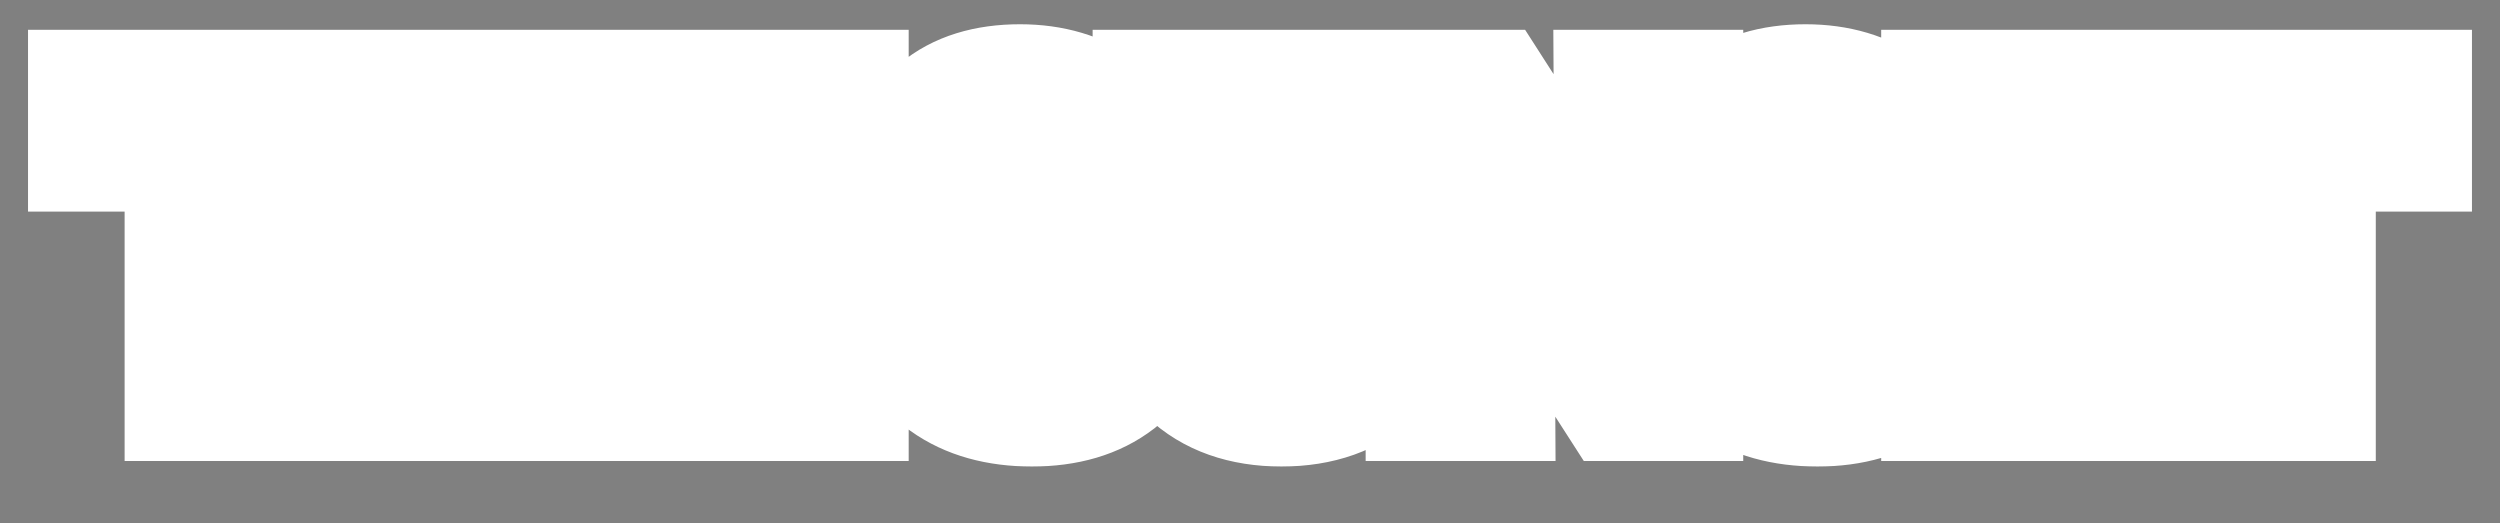
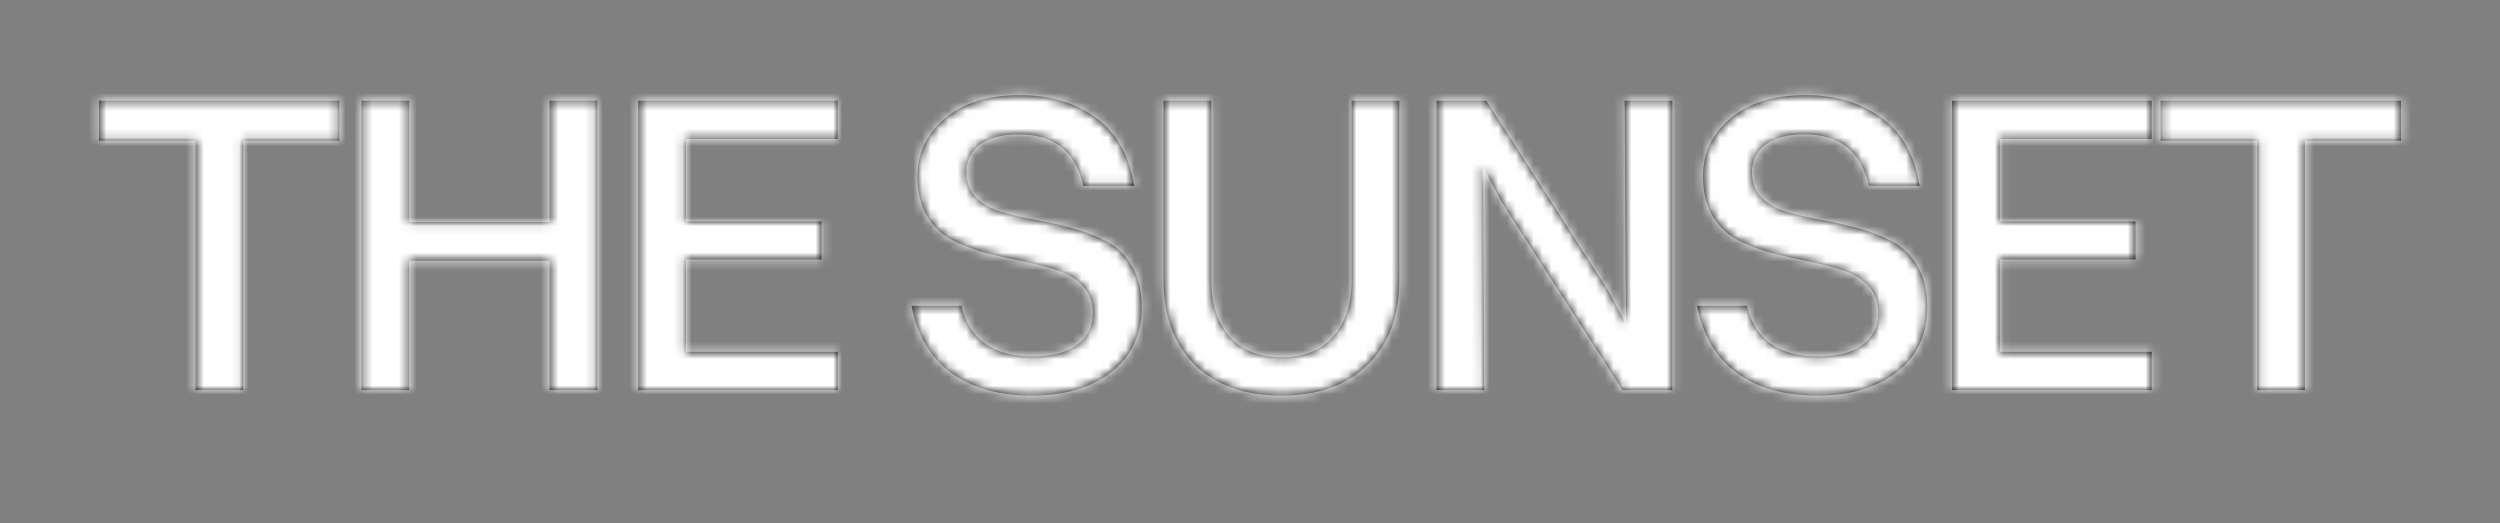
<svg xmlns="http://www.w3.org/2000/svg" width="282" height="59" viewBox="0 0 282 59" fill="none">
  <rect x="0" y="0" width="282" height="59" fill="#808080" stroke="none" />
  <mask id="path-1-outside-1_565_8642" maskUnits="userSpaceOnUse" x="2.5" y="2" width="277" height="51" fill="black">
-     <rect fill="white" x="2.5" y="2" width="277" height="51" />
    <path d="M22.057 44V15.872H11.161V11.36H38.281V15.872H27.433V44H22.057ZM40.779 44V11.36H46.155V25.04H61.995V11.36H67.371V44H61.995V29.408H46.155V44H40.779ZM71.988 44V11.36H94.5V15.68H77.364V24.992H92.676V29.264H77.364V39.68H94.5V44H71.988ZM109.01 19.424C109.01 20.576 109.362 21.52 110.066 22.256C110.802 22.992 111.746 23.536 112.898 23.888C114.082 24.24 115.378 24.544 116.786 24.8C118.194 25.056 119.602 25.376 121.01 25.76C122.418 26.144 123.698 26.64 124.85 27.248C126.034 27.856 126.978 28.784 127.682 30.032C128.418 31.28 128.786 32.8 128.786 34.592C128.786 37.728 127.634 40.192 125.33 41.984C123.058 43.744 120.082 44.624 116.402 44.624C112.722 44.624 109.698 43.776 107.33 42.08C104.994 40.384 103.49 37.856 102.818 34.496H108.434C109.362 38.304 112.034 40.208 116.45 40.208C118.626 40.208 120.306 39.776 121.49 38.912C122.674 38.016 123.266 36.816 123.266 35.312C123.266 34.064 122.898 33.056 122.162 32.288C121.458 31.488 120.514 30.896 119.33 30.512C118.178 30.128 116.898 29.792 115.49 29.504C114.082 29.216 112.674 28.896 111.266 28.544C109.858 28.16 108.562 27.664 107.378 27.056C106.226 26.448 105.282 25.536 104.546 24.32C103.842 23.104 103.49 21.616 103.49 19.856C103.49 17.296 104.514 15.136 106.562 13.376C108.642 11.616 111.474 10.736 115.058 10.736C118.45 10.736 121.298 11.584 123.602 13.28C125.938 14.976 127.378 17.536 127.922 20.96H122.21C121.346 17.088 118.914 15.152 114.914 15.152C113.058 15.152 111.602 15.536 110.546 16.304C109.522 17.072 109.01 18.112 109.01 19.424ZM157.841 31.568C157.841 35.632 156.641 38.832 154.241 41.168C151.873 43.472 148.641 44.624 144.545 44.624C140.449 44.624 137.201 43.472 134.801 41.168C132.433 38.832 131.249 35.632 131.249 31.568V11.36H136.625V31.568C136.625 34.288 137.329 36.432 138.737 38C140.145 39.536 142.081 40.304 144.545 40.304C147.041 40.304 148.977 39.536 150.353 38C151.761 36.432 152.465 34.288 152.465 31.568V11.36H157.841V31.568ZM162.045 44V11.36H167.661L181.341 32.672L183.405 36.512L183.261 11.36H188.637V44H183.021L169.389 22.784L167.277 18.8L167.421 44H162.045ZM197.622 19.424C197.622 20.576 197.974 21.52 198.678 22.256C199.414 22.992 200.358 23.536 201.51 23.888C202.694 24.24 203.99 24.544 205.398 24.8C206.806 25.056 208.214 25.376 209.622 25.76C211.03 26.144 212.31 26.64 213.462 27.248C214.646 27.856 215.59 28.784 216.294 30.032C217.03 31.28 217.398 32.8 217.398 34.592C217.398 37.728 216.246 40.192 213.942 41.984C211.67 43.744 208.694 44.624 205.014 44.624C201.334 44.624 198.31 43.776 195.942 42.08C193.606 40.384 192.102 37.856 191.43 34.496H197.046C197.974 38.304 200.646 40.208 205.062 40.208C207.238 40.208 208.918 39.776 210.102 38.912C211.286 38.016 211.878 36.816 211.878 35.312C211.878 34.064 211.51 33.056 210.774 32.288C210.07 31.488 209.126 30.896 207.942 30.512C206.79 30.128 205.51 29.792 204.102 29.504C202.694 29.216 201.286 28.896 199.878 28.544C198.47 28.16 197.174 27.664 195.99 27.056C194.838 26.448 193.894 25.536 193.158 24.32C192.454 23.104 192.102 21.616 192.102 19.856C192.102 17.296 193.126 15.136 195.174 13.376C197.254 11.616 200.086 10.736 203.67 10.736C207.062 10.736 209.91 11.584 212.214 13.28C214.55 14.976 215.99 17.536 216.534 20.96H210.822C209.958 17.088 207.526 15.152 203.526 15.152C201.67 15.152 200.214 15.536 199.158 16.304C198.134 17.072 197.622 18.112 197.622 19.424ZM220.198 44V11.36H242.71V15.68H225.574V24.992H240.886V29.264H225.574V39.68H242.71V44H220.198ZM254.613 44V15.872H243.717V11.36H270.837V15.872H259.989V44H254.613Z" />
  </mask>
  <path d="M22.057 44V15.872H11.161V11.36H38.281V15.872H27.433V44H22.057ZM40.779 44V11.36H46.155V25.04H61.995V11.36H67.371V44H61.995V29.408H46.155V44H40.779ZM71.988 44V11.36H94.5V15.68H77.364V24.992H92.676V29.264H77.364V39.68H94.5V44H71.988ZM109.01 19.424C109.01 20.576 109.362 21.52 110.066 22.256C110.802 22.992 111.746 23.536 112.898 23.888C114.082 24.24 115.378 24.544 116.786 24.8C118.194 25.056 119.602 25.376 121.01 25.76C122.418 26.144 123.698 26.64 124.85 27.248C126.034 27.856 126.978 28.784 127.682 30.032C128.418 31.28 128.786 32.8 128.786 34.592C128.786 37.728 127.634 40.192 125.33 41.984C123.058 43.744 120.082 44.624 116.402 44.624C112.722 44.624 109.698 43.776 107.33 42.08C104.994 40.384 103.49 37.856 102.818 34.496H108.434C109.362 38.304 112.034 40.208 116.45 40.208C118.626 40.208 120.306 39.776 121.49 38.912C122.674 38.016 123.266 36.816 123.266 35.312C123.266 34.064 122.898 33.056 122.162 32.288C121.458 31.488 120.514 30.896 119.33 30.512C118.178 30.128 116.898 29.792 115.49 29.504C114.082 29.216 112.674 28.896 111.266 28.544C109.858 28.16 108.562 27.664 107.378 27.056C106.226 26.448 105.282 25.536 104.546 24.32C103.842 23.104 103.49 21.616 103.49 19.856C103.49 17.296 104.514 15.136 106.562 13.376C108.642 11.616 111.474 10.736 115.058 10.736C118.45 10.736 121.298 11.584 123.602 13.28C125.938 14.976 127.378 17.536 127.922 20.96H122.21C121.346 17.088 118.914 15.152 114.914 15.152C113.058 15.152 111.602 15.536 110.546 16.304C109.522 17.072 109.01 18.112 109.01 19.424ZM157.841 31.568C157.841 35.632 156.641 38.832 154.241 41.168C151.873 43.472 148.641 44.624 144.545 44.624C140.449 44.624 137.201 43.472 134.801 41.168C132.433 38.832 131.249 35.632 131.249 31.568V11.36H136.625V31.568C136.625 34.288 137.329 36.432 138.737 38C140.145 39.536 142.081 40.304 144.545 40.304C147.041 40.304 148.977 39.536 150.353 38C151.761 36.432 152.465 34.288 152.465 31.568V11.36H157.841V31.568ZM162.045 44V11.36H167.661L181.341 32.672L183.405 36.512L183.261 11.36H188.637V44H183.021L169.389 22.784L167.277 18.8L167.421 44H162.045ZM197.622 19.424C197.622 20.576 197.974 21.52 198.678 22.256C199.414 22.992 200.358 23.536 201.51 23.888C202.694 24.24 203.99 24.544 205.398 24.8C206.806 25.056 208.214 25.376 209.622 25.76C211.03 26.144 212.31 26.64 213.462 27.248C214.646 27.856 215.59 28.784 216.294 30.032C217.03 31.28 217.398 32.8 217.398 34.592C217.398 37.728 216.246 40.192 213.942 41.984C211.67 43.744 208.694 44.624 205.014 44.624C201.334 44.624 198.31 43.776 195.942 42.08C193.606 40.384 192.102 37.856 191.43 34.496H197.046C197.974 38.304 200.646 40.208 205.062 40.208C207.238 40.208 208.918 39.776 210.102 38.912C211.286 38.016 211.878 36.816 211.878 35.312C211.878 34.064 211.51 33.056 210.774 32.288C210.07 31.488 209.126 30.896 207.942 30.512C206.79 30.128 205.51 29.792 204.102 29.504C202.694 29.216 201.286 28.896 199.878 28.544C198.47 28.16 197.174 27.664 195.99 27.056C194.838 26.448 193.894 25.536 193.158 24.32C192.454 23.104 192.102 21.616 192.102 19.856C192.102 17.296 193.126 15.136 195.174 13.376C197.254 11.616 200.086 10.736 203.67 10.736C207.062 10.736 209.91 11.584 212.214 13.28C214.55 14.976 215.99 17.536 216.534 20.96H210.822C209.958 17.088 207.526 15.152 203.526 15.152C201.67 15.152 200.214 15.536 199.158 16.304C198.134 17.072 197.622 18.112 197.622 19.424ZM220.198 44V11.36H242.71V15.68H225.574V24.992H240.886V29.264H225.574V39.68H242.71V44H220.198ZM254.613 44V15.872H243.717V11.36H270.837V15.872H259.989V44H254.613Z" fill="black" />
  <path d="M22.057 44H14.057V52H22.057V44ZM22.057 15.872H30.057V7.872H22.057V15.872ZM11.161 15.872H3.161V23.872H11.161V15.872ZM11.161 11.36V3.36H3.161V11.36H11.161ZM38.281 11.36H46.281V3.36H38.281V11.36ZM38.281 15.872V23.872H46.281V15.872H38.281ZM27.433 15.872V7.872H19.433V15.872H27.433ZM27.433 44V52H35.433V44H27.433ZM22.057 44H30.057V15.872H22.057H14.057V44H22.057ZM22.057 15.872V7.872H11.161V15.872V23.872H22.057V15.872ZM11.161 15.872H19.161V11.36H11.161H3.161V15.872H11.161ZM11.161 11.36V19.36H38.281V11.36V3.36H11.161V11.36ZM38.281 11.36H30.281V15.872H38.281H46.281V11.36H38.281ZM38.281 15.872V7.872H27.433V15.872V23.872H38.281V15.872ZM27.433 15.872H19.433V44H27.433H35.433V15.872H27.433ZM27.433 44V36H22.057V44V52H27.433V44ZM40.779 44H32.779V52H40.779V44ZM40.779 11.36V3.36H32.779V11.36H40.779ZM46.155 11.36H54.155V3.36H46.155V11.36ZM46.155 25.04H38.155V33.04H46.155V25.04ZM61.995 25.04V33.04H69.995V25.04H61.995ZM61.995 11.36V3.36H53.995V11.36H61.995ZM67.371 11.36H75.371V3.36H67.371V11.36ZM67.371 44V52H75.371V44H67.371ZM61.995 44H53.995V52H61.995V44ZM61.995 29.408H69.995V21.408H61.995V29.408ZM46.155 29.408V21.408H38.155V29.408H46.155ZM46.155 44V52H54.155V44H46.155ZM40.779 44H48.779V11.36H40.779H32.779V44H40.779ZM40.779 11.36V19.36H46.155V11.36V3.36H40.779V11.36ZM46.155 11.36H38.155V25.04H46.155H54.155V11.36H46.155ZM46.155 25.04V33.04H61.995V25.04V17.04H46.155V25.04ZM61.995 25.04H69.995V11.36H61.995H53.995V25.04H61.995ZM61.995 11.36V19.36H67.371V11.36V3.36H61.995V11.36ZM67.371 11.36H59.371V44H67.371H75.371V11.36H67.371ZM67.371 44V36H61.995V44V52H67.371V44ZM61.995 44H69.995V29.408H61.995H53.995V44H61.995ZM61.995 29.408V21.408H46.155V29.408V37.408H61.995V29.408ZM46.155 29.408H38.155V44H46.155H54.155V29.408H46.155ZM46.155 44V36H40.779V44V52H46.155V44ZM71.988 44H63.988V52H71.988V44ZM71.988 11.36V3.36H63.988V11.36H71.988ZM94.5 11.36H102.5V3.36H94.5V11.36ZM94.5 15.68V23.68H102.5V15.68H94.5ZM77.364 15.68V7.68H69.364V15.68H77.364ZM77.364 24.992H69.364V32.992H77.364V24.992ZM92.676 24.992H100.676V16.992H92.676V24.992ZM92.676 29.264V37.264H100.676V29.264H92.676ZM77.364 29.264V21.264H69.364V29.264H77.364ZM77.364 39.68H69.364V47.68H77.364V39.68ZM94.5 39.68H102.5V31.68H94.5V39.68ZM94.5 44V52H102.5V44H94.5ZM71.988 44H79.988V11.36H71.988H63.988V44H71.988ZM71.988 11.36V19.36H94.5V11.36V3.36H71.988V11.36ZM94.5 11.36H86.5V15.68H94.5H102.5V11.36H94.5ZM94.5 15.68V7.68H77.364V15.68V23.68H94.5V15.68ZM77.364 15.68H69.364V24.992H77.364H85.364V15.68H77.364ZM77.364 24.992V32.992H92.676V24.992V16.992H77.364V24.992ZM92.676 24.992H84.676V29.264H92.676H100.676V24.992H92.676ZM92.676 29.264V21.264H77.364V29.264V37.264H92.676V29.264ZM77.364 29.264H69.364V39.68H77.364H85.364V29.264H77.364ZM77.364 39.68V47.68H94.5V39.68V31.68H77.364V39.68ZM94.5 39.68H86.5V44H94.5H102.5V39.68H94.5ZM94.5 44V36H71.988V44V52H94.5V44ZM110.066 22.256L104.284 27.786L104.346 27.85L104.409 27.913L110.066 22.256ZM112.898 23.888L110.56 31.539L110.589 31.548L110.618 31.556L112.898 23.888ZM116.786 24.8L115.354 32.671L115.354 32.671L116.786 24.8ZM121.01 25.76L123.114 18.042L123.114 18.042L121.01 25.76ZM124.85 27.248L121.115 34.323L121.155 34.344L121.195 34.364L124.85 27.248ZM127.682 30.032L120.714 33.963L120.751 34.03L120.791 34.096L127.682 30.032ZM125.33 41.984L130.229 48.308L130.235 48.304L130.241 48.299L125.33 41.984ZM107.33 42.08L102.629 48.554L102.65 48.569L102.671 48.584L107.33 42.08ZM102.818 34.496V26.496H93.059L94.973 36.065L102.818 34.496ZM108.434 34.496L116.206 32.602L114.718 26.496H108.434V34.496ZM121.49 38.912L126.205 45.374L126.262 45.333L126.317 45.291L121.49 38.912ZM122.162 32.288L116.156 37.573L116.268 37.701L116.386 37.823L122.162 32.288ZM119.33 30.512L116.8 38.102L116.831 38.112L116.861 38.122L119.33 30.512ZM111.266 28.544L109.161 36.262L109.243 36.285L109.325 36.305L111.266 28.544ZM107.378 27.056L103.643 34.131L103.683 34.152L103.723 34.172L107.378 27.056ZM104.546 24.32L97.622 28.328L97.661 28.396L97.701 28.462L104.546 24.32ZM106.562 13.376L101.394 7.269L101.371 7.289L101.347 7.309L106.562 13.376ZM123.602 13.28L118.859 19.723L118.88 19.738L118.901 19.754L123.602 13.28ZM127.922 20.96V28.96H137.293L135.822 19.705L127.922 20.96ZM122.21 20.96L114.402 22.702L115.798 28.96H122.21V20.96ZM110.546 16.304L105.84 9.834L105.793 9.869L105.746 9.904L110.546 16.304ZM109.01 19.424H101.01C101.01 22.344 101.966 25.362 104.284 27.786L110.066 22.256L115.847 16.726C116.238 17.135 116.561 17.643 116.769 18.201C116.971 18.742 117.01 19.181 117.01 19.424H109.01ZM110.066 22.256L104.409 27.913C106.207 29.711 108.353 30.864 110.56 31.539L112.898 23.888L115.235 16.237C115.177 16.219 115.217 16.225 115.32 16.285C115.427 16.346 115.572 16.449 115.722 16.599L110.066 22.256ZM112.898 23.888L110.618 31.556C112.12 32.003 113.704 32.371 115.354 32.671L116.786 24.8L118.217 16.929C117.051 16.717 116.043 16.477 115.177 16.22L112.898 23.888ZM116.786 24.8L115.354 32.671C116.531 32.885 117.714 33.154 118.905 33.478L121.01 25.76L123.114 18.042C121.489 17.599 119.856 17.227 118.217 16.929L116.786 24.8ZM121.01 25.76L118.905 33.478C119.814 33.726 120.539 34.019 121.115 34.323L124.85 27.248L128.584 20.173C126.856 19.261 125.021 18.562 123.114 18.042L121.01 25.76ZM124.85 27.248L121.195 34.364C121.072 34.301 120.945 34.211 120.837 34.105C120.733 34.003 120.699 33.937 120.714 33.963L127.682 30.032L134.649 26.101C133.238 23.599 131.188 21.51 128.504 20.131L124.85 27.248ZM127.682 30.032L120.791 34.096C120.727 33.989 120.721 33.937 120.734 33.99C120.749 34.052 120.786 34.24 120.786 34.592H128.786H136.786C136.786 31.707 136.188 28.708 134.572 25.968L127.682 30.032ZM128.786 34.592H120.786C120.786 35.168 120.684 35.383 120.674 35.404C120.665 35.423 120.655 35.442 120.631 35.471C120.606 35.502 120.545 35.57 120.418 35.669L125.33 41.984L130.241 48.299C134.655 44.866 136.786 39.985 136.786 34.592H128.786ZM125.33 41.984L120.43 35.66C119.912 36.061 118.811 36.624 116.402 36.624V44.624V52.624C121.352 52.624 126.203 51.427 130.229 48.308L125.33 41.984ZM116.402 44.624V36.624C113.95 36.624 112.677 36.07 111.988 35.576L107.33 42.08L102.671 48.584C106.718 51.482 111.493 52.624 116.402 52.624V44.624ZM107.33 42.08L112.03 35.606C111.617 35.307 111.018 34.706 110.662 32.927L102.818 34.496L94.973 36.065C95.961 41.006 98.37 45.461 102.629 48.554L107.33 42.08ZM102.818 34.496V42.496H108.434V34.496V26.496H102.818V34.496ZM108.434 34.496L100.661 36.39C101.487 39.779 103.299 43.02 106.491 45.295C109.58 47.497 113.144 48.208 116.45 48.208V40.208V32.208C115.909 32.208 115.628 32.149 115.54 32.125C115.467 32.105 115.581 32.126 115.776 32.265C115.869 32.331 115.961 32.411 116.044 32.499C116.126 32.587 116.186 32.668 116.224 32.73C116.303 32.853 116.266 32.847 116.206 32.602L108.434 34.496ZM116.45 40.208V48.208C119.539 48.208 123.133 47.616 126.205 45.374L121.49 38.912L116.774 32.45C117.135 32.186 117.385 32.127 117.349 32.136C117.331 32.141 117.251 32.16 117.098 32.177C116.945 32.194 116.731 32.208 116.45 32.208V40.208ZM121.49 38.912L126.317 45.291C129.53 42.86 131.266 39.284 131.266 35.312H123.266H115.266C115.266 34.99 115.336 34.431 115.647 33.801C115.96 33.166 116.372 32.752 116.662 32.533L121.49 38.912ZM123.266 35.312H131.266C131.266 32.384 130.345 29.265 127.937 26.753L122.162 32.288L116.386 37.823C115.98 37.4 115.667 36.891 115.475 36.364C115.29 35.858 115.266 35.474 115.266 35.312H123.266ZM122.162 32.288L128.167 27.003C126.365 24.955 124.116 23.654 121.798 22.902L119.33 30.512L116.861 38.122C116.899 38.134 116.821 38.113 116.675 38.022C116.523 37.926 116.337 37.779 116.156 37.573L122.162 32.288ZM119.33 30.512L121.859 22.922C120.355 22.421 118.759 22.007 117.093 21.666L115.49 29.504L113.886 37.342C115.036 37.577 116 37.835 116.8 38.102L119.33 30.512ZM115.49 29.504L117.093 21.666C115.799 21.402 114.503 21.107 113.206 20.783L111.266 28.544L109.325 36.305C110.844 36.685 112.364 37.03 113.886 37.342L115.49 29.504ZM111.266 28.544L113.37 20.826C112.448 20.574 111.677 20.271 111.032 19.939L107.378 27.056L103.723 34.172C105.446 35.057 107.267 35.746 109.161 36.262L111.266 28.544ZM107.378 27.056L111.112 19.981C111.208 20.032 111.297 20.098 111.364 20.163C111.427 20.224 111.43 20.244 111.39 20.178L104.546 24.32L97.701 28.462C99.118 30.803 101.092 32.785 103.643 34.131L107.378 27.056ZM104.546 24.32L111.469 20.312C111.541 20.437 111.551 20.501 111.539 20.45C111.525 20.392 111.49 20.207 111.49 19.856H103.49H95.49C95.49 22.672 96.056 25.622 97.622 28.328L104.546 24.32ZM103.49 19.856H111.49C111.49 19.752 111.5 19.707 111.5 19.707C111.5 19.706 111.499 19.71 111.496 19.719C111.493 19.727 111.49 19.736 111.486 19.743C111.478 19.76 111.481 19.749 111.514 19.706C111.55 19.661 111.628 19.57 111.776 19.443L106.562 13.376L101.347 7.309C97.641 10.493 95.49 14.822 95.49 19.856H103.49ZM106.562 13.376L111.729 19.483C111.962 19.286 112.761 18.736 115.058 18.736V10.736V2.736C110.186 2.736 105.321 3.946 101.394 7.269L106.562 13.376ZM115.058 10.736V18.736C117.069 18.736 118.171 19.216 118.859 19.723L123.602 13.28L128.344 6.837C124.424 3.952 119.83 2.736 115.058 2.736V10.736ZM123.602 13.28L118.901 19.754C119.184 19.959 119.738 20.436 120.021 22.215L127.922 20.96L135.822 19.705C135.017 14.636 132.691 9.993 128.302 6.806L123.602 13.28ZM127.922 20.96V12.96H122.21V20.96V28.96H127.922V20.96ZM122.21 20.96L130.017 19.218C129.299 15.999 127.722 12.735 124.72 10.345C121.725 7.961 118.198 7.152 114.914 7.152V15.152V23.152C115.277 23.152 115.384 23.197 115.314 23.175C115.223 23.148 115.004 23.061 114.755 22.863C114.505 22.664 114.365 22.464 114.31 22.367C114.265 22.289 114.327 22.367 114.402 22.702L122.21 20.96ZM114.914 15.152V7.152C112.056 7.152 108.731 7.731 105.84 9.834L110.546 16.304L115.251 22.774C114.864 23.055 114.556 23.153 114.47 23.175C114.399 23.194 114.521 23.152 114.914 23.152V15.152ZM110.546 16.304L105.746 9.904C102.649 12.227 101.01 15.668 101.01 19.424H109.01H117.01C117.01 19.831 116.924 20.477 116.571 21.194C116.215 21.916 115.734 22.413 115.346 22.704L110.546 16.304ZM154.241 41.168L159.82 46.902L159.821 46.901L154.241 41.168ZM134.801 41.168L129.183 46.863L129.222 46.901L129.261 46.939L134.801 41.168ZM131.249 11.36V3.36H123.249V11.36H131.249ZM136.625 11.36H144.625V3.36H136.625V11.36ZM138.737 38L132.785 43.345L132.812 43.376L132.84 43.406L138.737 38ZM150.353 38L144.401 32.655L144.395 32.662L150.353 38ZM152.465 11.36V3.36H144.465V11.36H152.465ZM157.841 11.36H165.841V3.36H157.841V11.36ZM157.841 31.568H149.841C149.841 33.966 149.193 34.918 148.661 35.435L154.241 41.168L159.821 46.901C164.09 42.746 165.841 37.298 165.841 31.568H157.841ZM154.241 41.168L148.662 35.434C148.127 35.955 147.084 36.624 144.545 36.624V44.624V52.624C150.198 52.624 155.619 50.989 159.82 46.902L154.241 41.168ZM144.545 44.624V36.624C142.011 36.624 140.924 35.956 140.342 35.397L134.801 41.168L129.261 46.939C133.478 50.988 138.888 52.624 144.545 52.624V44.624ZM134.801 41.168L140.419 35.473C139.902 34.962 139.249 33.998 139.249 31.568H131.249H123.249C123.249 37.266 124.965 42.702 129.183 46.863L134.801 41.168ZM131.249 31.568H139.249V11.36H131.249H123.249V31.568H131.249ZM131.249 11.36V19.36H136.625V11.36V3.36H131.249V11.36ZM136.625 11.36H128.625V31.568H136.625H144.625V11.36H136.625ZM136.625 31.568H128.625C128.625 35.671 129.711 39.922 132.785 43.345L138.737 38L144.69 32.655C144.778 32.754 144.785 32.814 144.754 32.72C144.714 32.599 144.625 32.249 144.625 31.568H136.625ZM138.737 38L132.84 43.406C136.041 46.897 140.285 48.304 144.545 48.304V40.304V32.304C144.142 32.304 144.069 32.242 144.195 32.292C144.257 32.316 144.34 32.358 144.431 32.42C144.522 32.483 144.59 32.546 144.634 32.594L138.737 38ZM144.545 40.304V48.304C148.796 48.304 153.103 46.92 156.312 43.338L150.353 38L144.395 32.662C144.455 32.594 144.541 32.515 144.648 32.441C144.754 32.367 144.851 32.319 144.919 32.292C145.056 32.237 144.979 32.304 144.545 32.304V40.304ZM150.353 38L156.306 43.345C159.379 39.922 160.465 35.671 160.465 31.568H152.465H144.465C144.465 32.249 144.376 32.599 144.337 32.72C144.306 32.814 144.312 32.754 144.401 32.655L150.353 38ZM152.465 31.568H160.465V11.36H152.465H144.465V31.568H152.465ZM152.465 11.36V19.36H157.841V11.36V3.36H152.465V11.36ZM157.841 11.36H149.841V31.568H157.841H165.841V11.36H157.841ZM162.045 44H154.045V52H162.045V44ZM162.045 11.36V3.36H154.045V11.36H162.045ZM167.661 11.36L174.393 7.039L172.032 3.36H167.661V11.36ZM181.341 32.672L188.387 28.884L188.24 28.611L188.073 28.351L181.341 32.672ZM183.405 36.512L176.358 40.3L191.405 36.466L183.405 36.512ZM183.261 11.36V3.36H175.215L175.261 11.406L183.261 11.36ZM188.637 11.36H196.637V3.36H188.637V11.36ZM188.637 44V52H196.637V44H188.637ZM183.021 44L176.29 48.325L178.652 52H183.021V44ZM169.389 22.784L162.32 26.531L162.477 26.827L162.658 27.108L169.389 22.784ZM167.277 18.8L174.345 15.053L159.277 18.846L167.277 18.8ZM167.421 44V52H175.466L175.421 43.954L167.421 44ZM162.045 44H170.045V11.36H162.045H154.045V44H162.045ZM162.045 11.36V19.36H167.661V11.36V3.36H162.045V11.36ZM167.661 11.36L160.928 15.681L174.608 36.993L181.341 32.672L188.073 28.351L174.393 7.039L167.661 11.36ZM181.341 32.672L174.294 36.459L176.358 40.3L183.405 36.512L190.451 32.724L188.387 28.884L181.341 32.672ZM183.405 36.512L191.405 36.466L191.261 11.314L183.261 11.36L175.261 11.406L175.405 36.558L183.405 36.512ZM183.261 11.36V19.36H188.637V11.36V3.36H183.261V11.36ZM188.637 11.36H180.637V44H188.637H196.637V11.36H188.637ZM188.637 44V36H183.021V44V52H188.637V44ZM183.021 44L189.751 39.675L176.119 18.459L169.389 22.784L162.658 27.108L176.29 48.325L183.021 44ZM169.389 22.784L176.457 19.037L174.345 15.053L167.277 18.8L160.208 22.547L162.32 26.531L169.389 22.784ZM167.277 18.8L159.277 18.846L159.421 44.046L167.421 44L175.421 43.954L175.277 18.754L167.277 18.8ZM167.421 44V36H162.045V44V52H167.421V44ZM198.678 22.256L192.897 27.786L192.958 27.85L193.021 27.913L198.678 22.256ZM201.51 23.888L199.172 31.539L199.201 31.548L199.23 31.556L201.51 23.888ZM205.398 24.8L203.967 32.671L203.967 32.671L205.398 24.8ZM209.622 25.76L211.727 18.042L211.727 18.042L209.622 25.76ZM213.462 27.248L209.728 34.323L209.768 34.344L209.808 34.364L213.462 27.248ZM216.294 30.032L209.326 33.963L209.364 34.03L209.403 34.096L216.294 30.032ZM213.942 41.984L218.841 48.308L218.847 48.304L218.854 48.299L213.942 41.984ZM195.942 42.08L191.242 48.554L191.263 48.569L191.284 48.584L195.942 42.08ZM191.43 34.496V26.496H181.672L183.585 36.065L191.43 34.496ZM197.046 34.496L204.819 32.602L203.331 26.496H197.046V34.496ZM210.102 38.912L214.818 45.374L214.874 45.333L214.93 45.291L210.102 38.912ZM210.774 32.288L204.768 37.573L204.881 37.701L204.998 37.823L210.774 32.288ZM207.942 30.512L205.412 38.102L205.443 38.112L205.474 38.122L207.942 30.512ZM199.878 28.544L197.773 36.262L197.855 36.285L197.938 36.305L199.878 28.544ZM195.99 27.056L192.256 34.131L192.296 34.152L192.336 34.172L195.99 27.056ZM193.158 24.32L186.235 28.328L186.274 28.396L186.314 28.462L193.158 24.32ZM195.174 13.376L190.006 7.269L189.983 7.289L189.96 7.309L195.174 13.376ZM212.214 13.28L207.471 19.723L207.493 19.738L207.514 19.754L212.214 13.28ZM216.534 20.96V28.96H225.905L224.435 19.705L216.534 20.96ZM210.822 20.96L203.014 22.702L204.41 28.96H210.822V20.96ZM199.158 16.304L194.453 9.834L194.405 9.869L194.358 9.904L199.158 16.304ZM197.622 19.424H189.622C189.622 22.344 190.579 25.362 192.897 27.786L198.678 22.256L204.459 16.726C204.85 17.135 205.174 17.643 205.382 18.201C205.583 18.742 205.622 19.181 205.622 19.424H197.622ZM198.678 22.256L193.021 27.913C194.82 29.711 196.965 30.864 199.172 31.539L201.51 23.888L203.848 16.237C203.789 16.219 203.829 16.225 203.932 16.285C204.04 16.346 204.184 16.449 204.335 16.599L198.678 22.256ZM201.51 23.888L199.23 31.556C200.733 32.003 202.316 32.371 203.967 32.671L205.398 24.8L206.829 16.929C205.664 16.717 204.655 16.477 203.79 16.22L201.51 23.888ZM205.398 24.8L203.967 32.671C205.144 32.885 206.327 33.154 207.517 33.478L209.622 25.76L211.727 18.042C210.101 17.599 208.468 17.227 206.829 16.929L205.398 24.8ZM209.622 25.76L207.517 33.478C208.427 33.726 209.151 34.019 209.728 34.323L213.462 27.248L217.196 20.173C215.469 19.261 213.633 18.562 211.727 18.042L209.622 25.76ZM213.462 27.248L209.808 34.364C209.685 34.301 209.557 34.211 209.45 34.105C209.346 34.003 209.312 33.937 209.326 33.963L216.294 30.032L223.262 26.101C221.85 23.599 219.8 21.51 217.116 20.131L213.462 27.248ZM216.294 30.032L209.403 34.096C209.34 33.989 209.334 33.937 209.347 33.99C209.362 34.052 209.398 34.24 209.398 34.592H217.398H225.398C225.398 31.707 224.801 28.708 223.185 25.968L216.294 30.032ZM217.398 34.592H209.398C209.398 35.168 209.297 35.383 209.287 35.404C209.278 35.423 209.267 35.442 209.244 35.471C209.219 35.502 209.158 35.57 209.03 35.669L213.942 41.984L218.854 48.299C223.268 44.866 225.398 39.985 225.398 34.592H217.398ZM213.942 41.984L209.043 35.66C208.525 36.061 207.423 36.624 205.014 36.624V44.624V52.624C209.965 52.624 214.815 51.427 218.841 48.308L213.942 41.984ZM205.014 44.624V36.624C202.562 36.624 201.289 36.07 200.6 35.576L195.942 42.08L191.284 48.584C195.331 51.482 200.106 52.624 205.014 52.624V44.624ZM195.942 42.08L200.642 35.606C200.23 35.307 199.63 34.706 199.275 32.927L191.43 34.496L183.585 36.065C184.574 41.006 186.982 45.461 191.242 48.554L195.942 42.08ZM191.43 34.496V42.496H197.046V34.496V26.496H191.43V34.496ZM197.046 34.496L189.273 36.39C190.099 39.779 191.911 43.02 195.103 45.295C198.193 47.497 201.756 48.208 205.062 48.208V40.208V32.208C204.522 32.208 204.241 32.149 204.152 32.125C204.079 32.105 204.193 32.126 204.389 32.265C204.482 32.331 204.573 32.411 204.656 32.499C204.739 32.587 204.798 32.668 204.837 32.73C204.915 32.853 204.878 32.847 204.819 32.602L197.046 34.496ZM205.062 40.208V48.208C208.152 48.208 211.745 47.616 214.818 45.374L210.102 38.912L205.386 32.45C205.748 32.186 205.997 32.127 205.962 32.136C205.943 32.141 205.864 32.16 205.71 32.177C205.557 32.194 205.344 32.208 205.062 32.208V40.208ZM210.102 38.912L214.93 45.291C218.142 42.86 219.878 39.284 219.878 35.312H211.878H203.878C203.878 34.99 203.948 34.431 204.26 33.801C204.572 33.166 204.984 32.752 205.274 32.533L210.102 38.912ZM211.878 35.312H219.878C219.878 32.384 218.958 29.265 216.55 26.753L210.774 32.288L204.998 37.823C204.592 37.4 204.28 36.891 204.087 36.364C203.903 35.858 203.878 35.474 203.878 35.312H211.878ZM210.774 32.288L216.78 27.003C214.977 24.955 212.728 23.654 210.41 22.902L207.942 30.512L205.474 38.122C205.512 38.134 205.434 38.113 205.288 38.022C205.136 37.926 204.949 37.779 204.768 37.573L210.774 32.288ZM207.942 30.512L210.472 22.922C208.967 22.421 207.372 22.007 205.705 21.666L204.102 29.504L202.499 37.342C203.648 37.577 204.613 37.835 205.412 38.102L207.942 30.512ZM204.102 29.504L205.705 21.666C204.411 21.402 203.116 21.107 201.818 20.783L199.878 28.544L197.938 36.305C199.456 36.685 200.977 37.03 202.499 37.342L204.102 29.504ZM199.878 28.544L201.983 20.826C201.06 20.574 200.289 20.271 199.644 19.939L195.99 27.056L192.336 34.172C194.059 35.057 195.88 35.746 197.773 36.262L199.878 28.544ZM195.99 27.056L199.724 19.981C199.821 20.032 199.91 20.098 199.976 20.163C200.04 20.224 200.042 20.244 200.002 20.178L193.158 24.32L186.314 28.462C187.731 30.803 189.705 32.785 192.256 34.131L195.99 27.056ZM193.158 24.32L200.081 20.312C200.154 20.437 200.163 20.501 200.151 20.45C200.137 20.392 200.102 20.207 200.102 19.856H192.102H184.102C184.102 22.672 184.668 25.622 186.235 28.328L193.158 24.32ZM192.102 19.856H200.102C200.102 19.752 200.112 19.707 200.112 19.707C200.112 19.706 200.112 19.71 200.109 19.719C200.106 19.727 200.102 19.736 200.099 19.743C200.091 19.76 200.093 19.749 200.127 19.706C200.162 19.661 200.24 19.57 200.388 19.443L195.174 13.376L189.96 7.309C186.254 10.493 184.102 14.822 184.102 19.856H192.102ZM195.174 13.376L200.342 19.483C200.574 19.286 201.374 18.736 203.67 18.736V10.736V2.736C198.798 2.736 193.934 3.946 190.006 7.269L195.174 13.376ZM203.67 10.736V18.736C205.682 18.736 206.783 19.216 207.471 19.723L212.214 13.28L216.957 6.837C213.037 3.952 208.442 2.736 203.67 2.736V10.736ZM212.214 13.28L207.514 19.754C207.796 19.959 208.35 20.436 208.633 22.215L216.534 20.96L224.435 19.705C223.63 14.636 221.304 9.993 216.914 6.806L212.214 13.28ZM216.534 20.96V12.96H210.822V20.96V28.96H216.534V20.96ZM210.822 20.96L218.63 19.218C217.912 15.999 216.335 12.735 213.332 10.345C210.338 7.961 206.81 7.152 203.526 7.152V15.152V23.152C203.889 23.152 203.997 23.197 203.926 23.175C203.836 23.148 203.617 23.061 203.368 22.863C203.118 22.664 202.977 22.464 202.922 22.367C202.878 22.289 202.939 22.367 203.014 22.702L210.822 20.96ZM203.526 15.152V7.152C200.668 7.152 197.344 7.731 194.453 9.834L199.158 16.304L203.863 22.774C203.476 23.055 203.168 23.153 203.082 23.175C203.011 23.194 203.134 23.152 203.526 23.152V15.152ZM199.158 16.304L194.358 9.904C191.261 12.227 189.622 15.668 189.622 19.424H197.622H205.622C205.622 19.831 205.536 20.477 205.183 21.194C204.827 21.916 204.346 22.413 203.958 22.704L199.158 16.304ZM220.198 44H212.198V52H220.198V44ZM220.198 11.36V3.36H212.198V11.36H220.198ZM242.71 11.36H250.71V3.36H242.71V11.36ZM242.71 15.68V23.68H250.71V15.68H242.71ZM225.574 15.68V7.68H217.574V15.68H225.574ZM225.574 24.992H217.574V32.992H225.574V24.992ZM240.886 24.992H248.886V16.992H240.886V24.992ZM240.886 29.264V37.264H248.886V29.264H240.886ZM225.574 29.264V21.264H217.574V29.264H225.574ZM225.574 39.68H217.574V47.68H225.574V39.68ZM242.71 39.68H250.71V31.68H242.71V39.68ZM242.71 44V52H250.71V44H242.71ZM220.198 44H228.198V11.36H220.198H212.198V44H220.198ZM220.198 11.36V19.36H242.71V11.36V3.36H220.198V11.36ZM242.71 11.36H234.71V15.68H242.71H250.71V11.36H242.71ZM242.71 15.68V7.68H225.574V15.68V23.68H242.71V15.68ZM225.574 15.68H217.574V24.992H225.574H233.574V15.68H225.574ZM225.574 24.992V32.992H240.886V24.992V16.992H225.574V24.992ZM240.886 24.992H232.886V29.264H240.886H248.886V24.992H240.886ZM240.886 29.264V21.264H225.574V29.264V37.264H240.886V29.264ZM225.574 29.264H217.574V39.68H225.574H233.574V29.264H225.574ZM225.574 39.68V47.68H242.71V39.68V31.68H225.574V39.68ZM242.71 39.68H234.71V44H242.71H250.71V39.68H242.71ZM242.71 44V36H220.198V44V52H242.71V44ZM254.613 44H246.613V52H254.613V44ZM254.613 15.872H262.613V7.872H254.613V15.872ZM243.717 15.872H235.717V23.872H243.717V15.872ZM243.717 11.36V3.36H235.717V11.36H243.717ZM270.837 11.36H278.837V3.36H270.837V11.36ZM270.837 15.872V23.872H278.837V15.872H270.837ZM259.989 15.872V7.872H251.989V15.872H259.989ZM259.989 44V52H267.989V44H259.989ZM254.613 44H262.613V15.872H254.613H246.613V44H254.613ZM254.613 15.872V7.872H243.717V15.872V23.872H254.613V15.872ZM243.717 15.872H251.717V11.36H243.717H235.717V15.872H243.717ZM243.717 11.36V19.36H270.837V11.36V3.36H243.717V11.36ZM270.837 11.36H262.837V15.872H270.837H278.837V11.36H270.837ZM270.837 15.872V7.872H259.989V15.872V23.872H270.837V15.872ZM259.989 15.872H251.989V44H259.989H267.989V15.872H259.989ZM259.989 44V36H254.613V44V52H259.989V44Z" fill="white" mask="url(#path-1-outside-1_565_8642)" />
</svg>